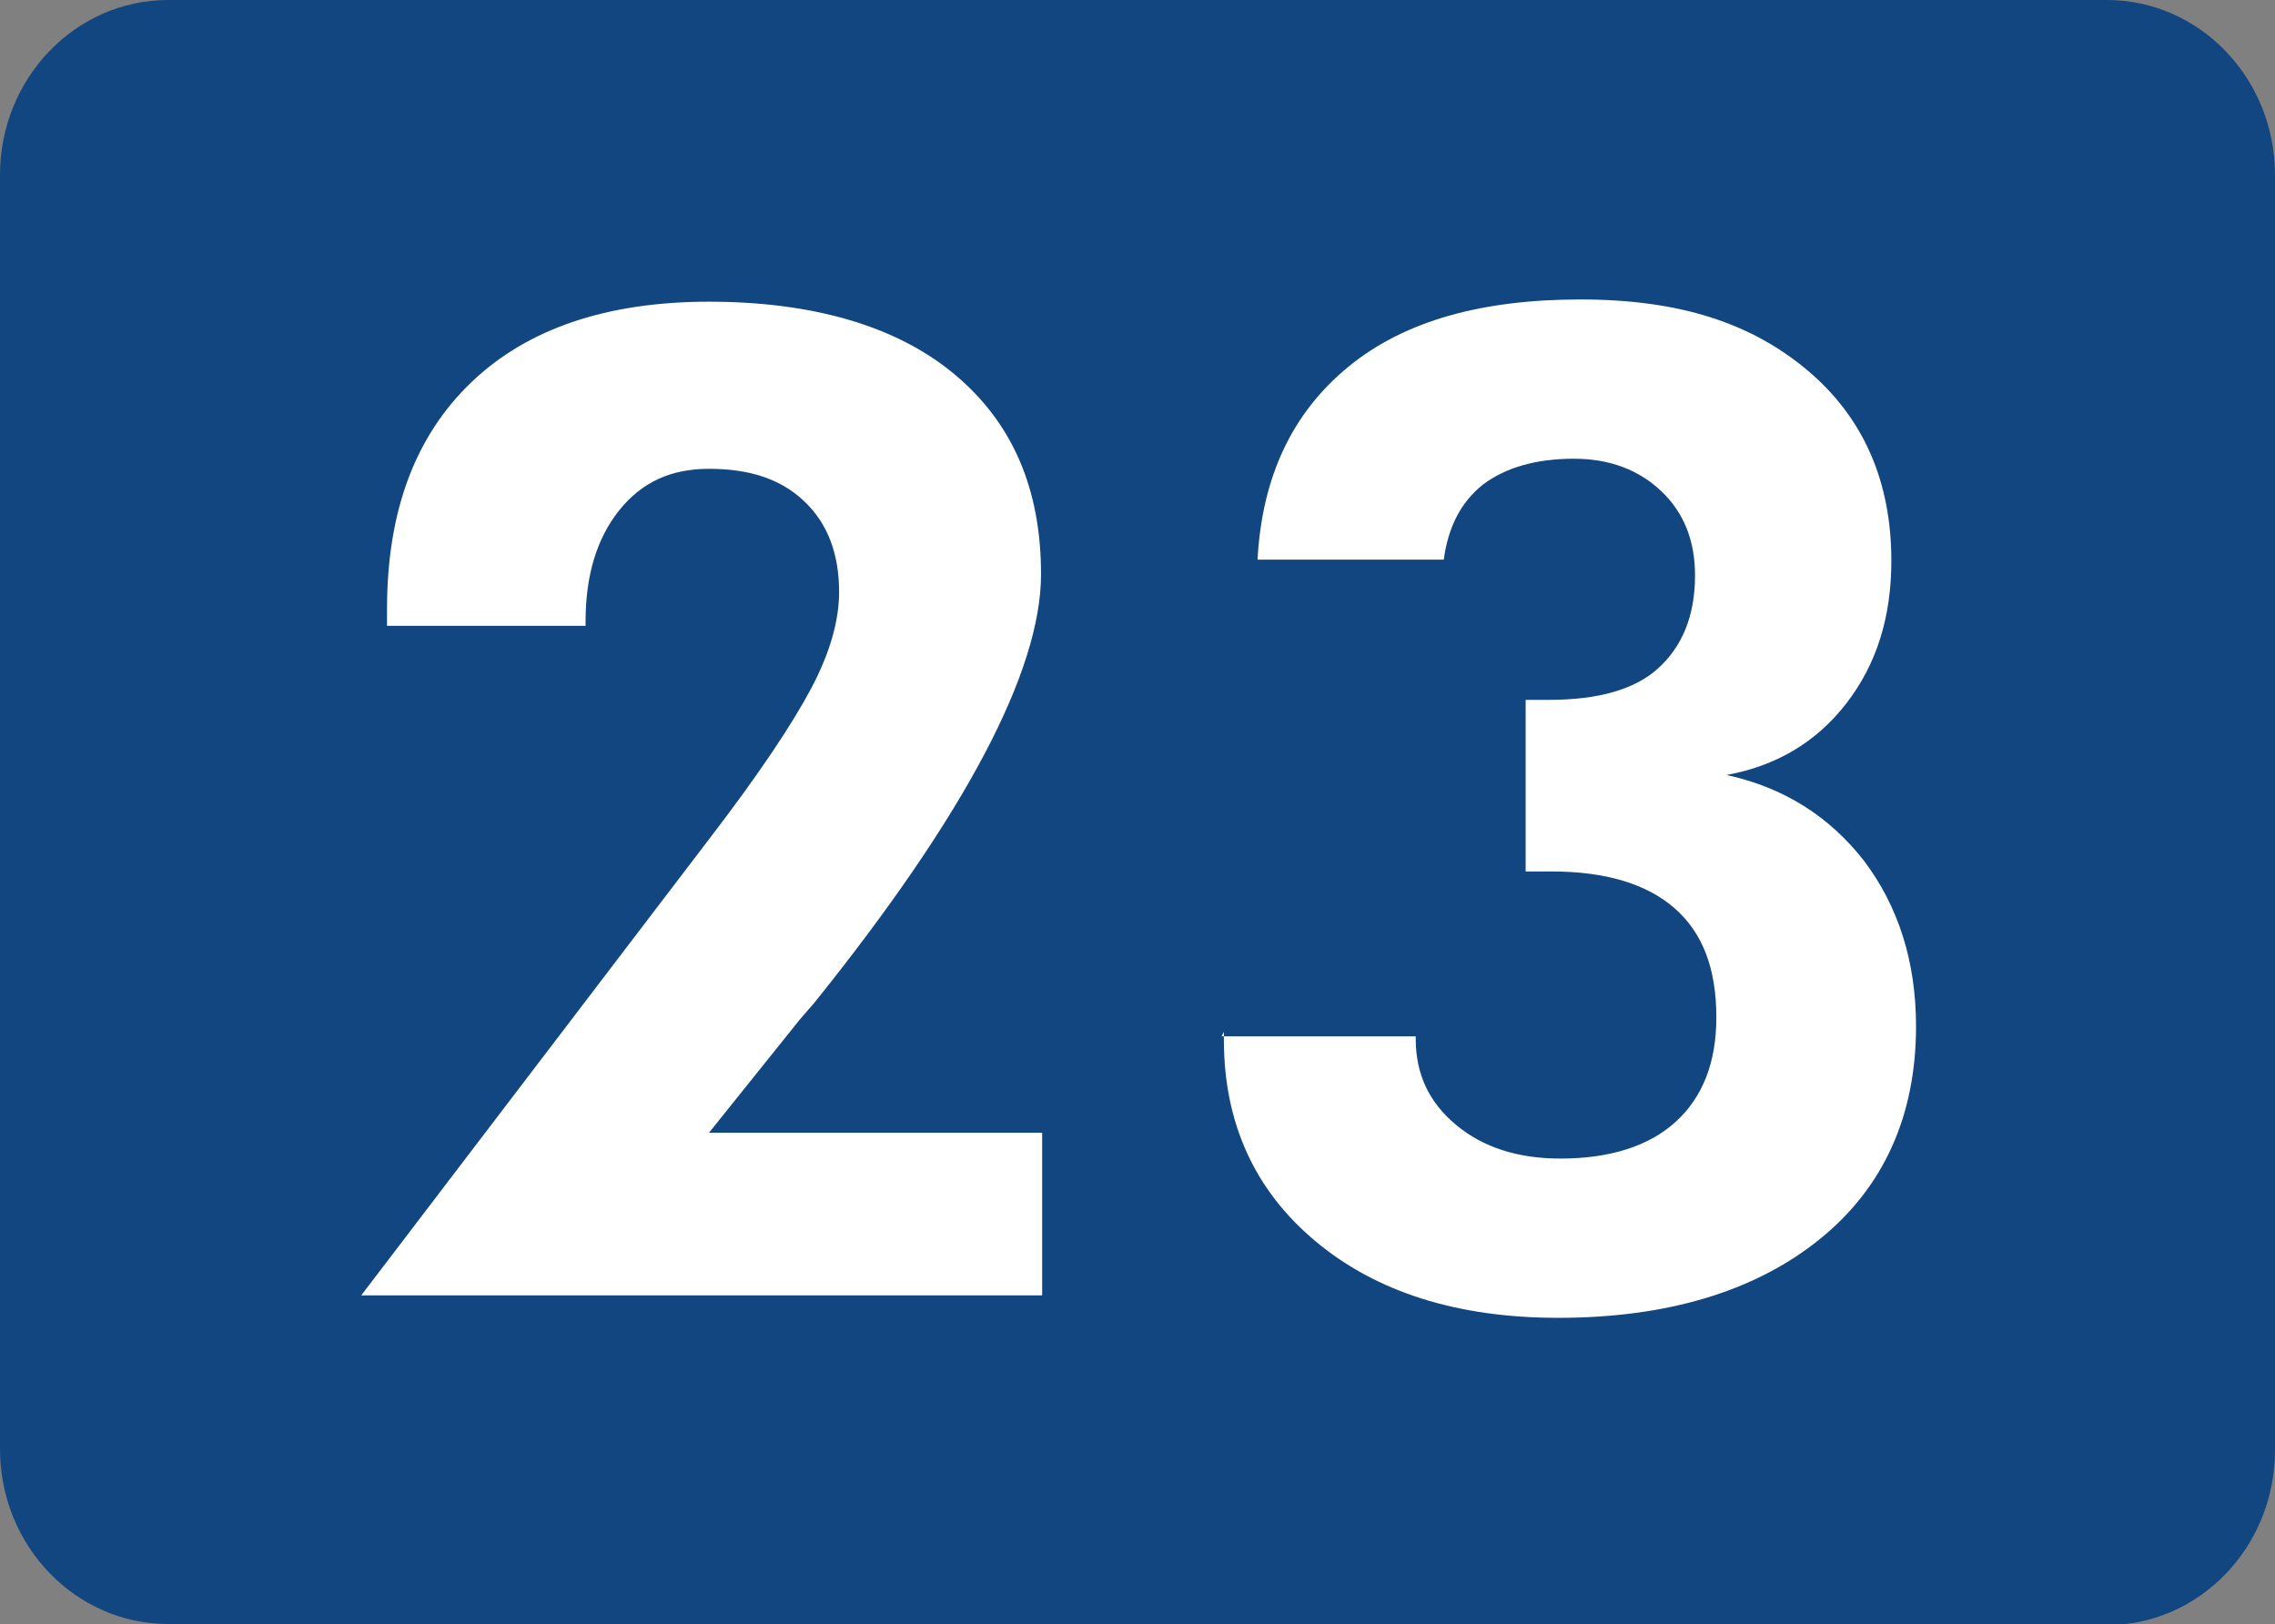
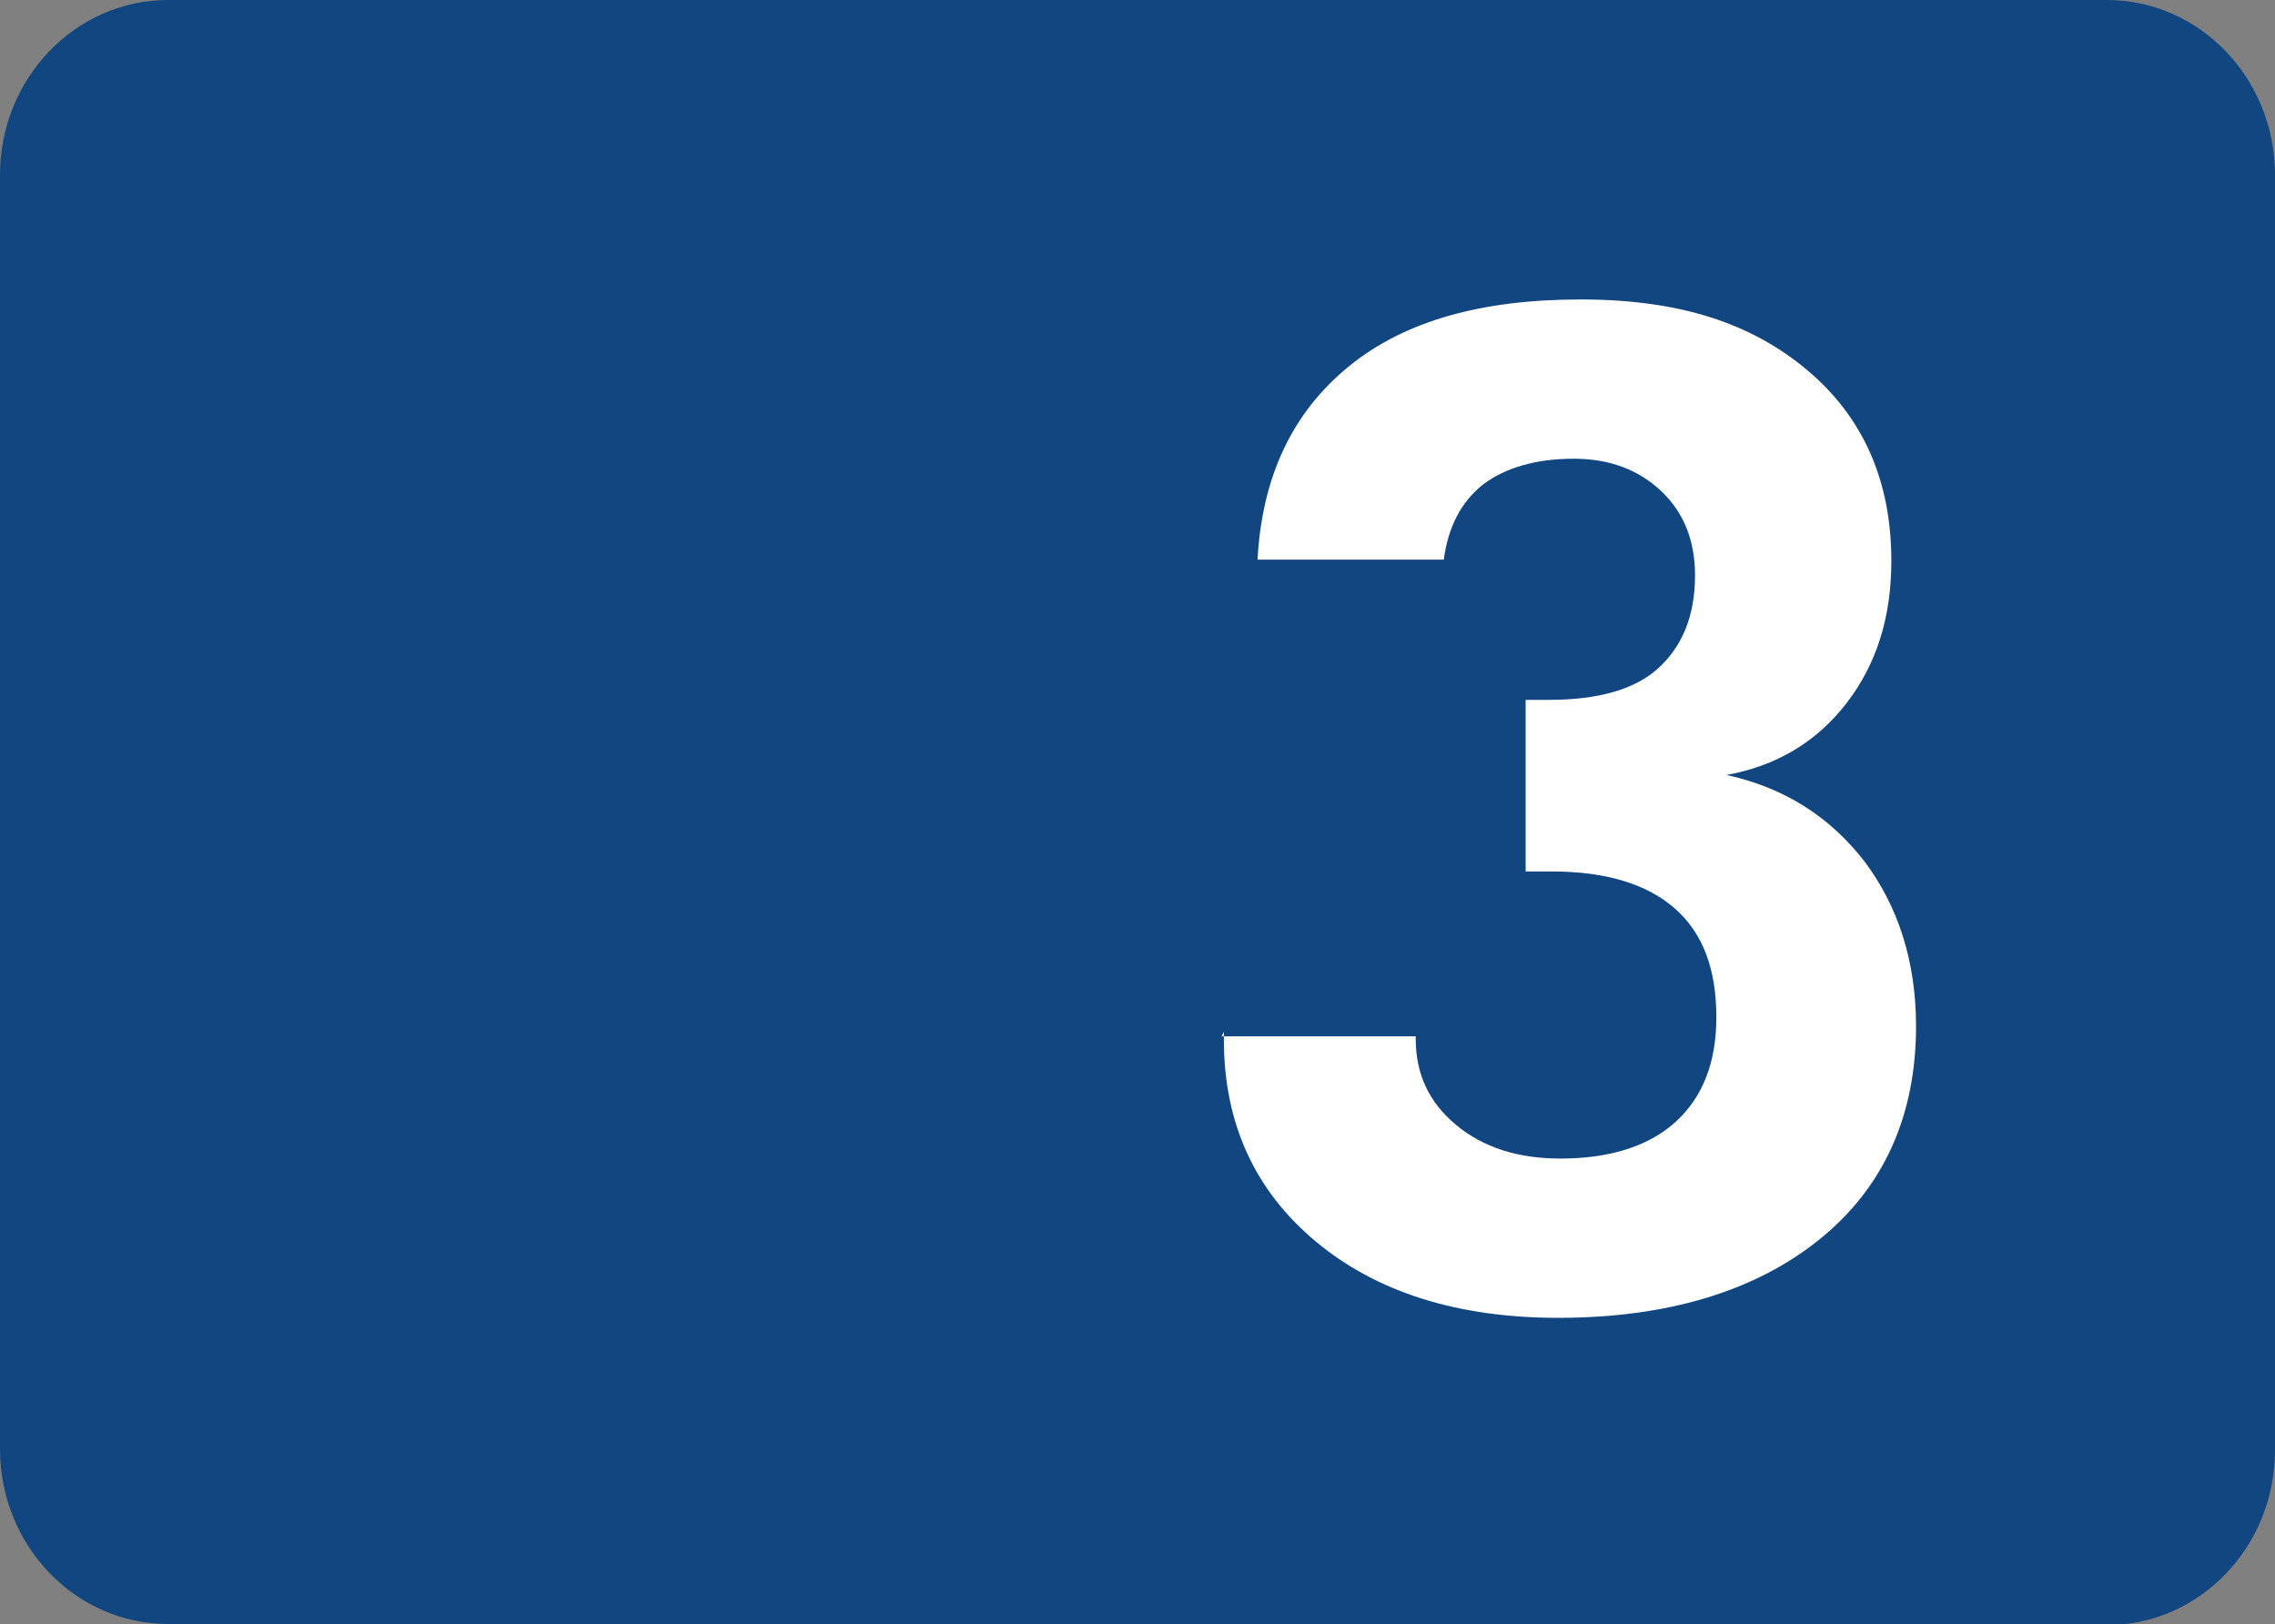
<svg xmlns="http://www.w3.org/2000/svg" id="Layer_2" data-name="Layer 2" viewBox="0 0 20.28 14.48">
  <rect x="0" y="0" width="20.28" height="14.48" fill="#808080" stroke="none" />
  <defs>
    <style>
      .cls-1 {
        fill: #fff;
      }

      .cls-2 {
        fill: #124680;
      }
    </style>
  </defs>
  <g id="Layer_1-2" data-name="Layer 1">
    <g>
      <path class="cls-2" d="M1.5,14.48c-.83,0-1.5-.7-1.5-1.56V1.56C0,.7.67,0,1.5,0h17.28c.83,0,1.5.7,1.5,1.56v11.37c0,.86-.67,1.56-1.5,1.56H1.5Z" />
      <g>
-         <path class="cls-1" d="M9.29,10.1v1.45H3.22l3.11-4.08c.43-.56.73-1.01.9-1.33.17-.32.25-.61.25-.86,0-.34-.1-.61-.31-.81-.21-.2-.49-.29-.85-.29-.34,0-.6.12-.8.37s-.3.58-.3.99v.04h-1.77v-.15c0-.87.25-1.54.75-2.02.5-.48,1.21-.72,2.12-.72s1.66.21,2.18.64.78,1.02.78,1.79c0,.86-.67,2.14-2.02,3.82l-.13.15-.81,1.01h2.96Z" />
        <path class="cls-1" d="M10.89,9.24h1.73v.02c0,.32.12.57.36.77.24.2.55.3.93.3.44,0,.79-.11,1.03-.33.24-.22.36-.53.36-.93,0-.43-.12-.75-.37-.97-.25-.22-.62-.33-1.1-.33-.02,0-.06,0-.11,0-.05,0-.09,0-.12,0v-1.53s.06,0,.11,0c.05,0,.08,0,.1,0,.43,0,.76-.09.97-.28s.33-.46.33-.83c0-.31-.1-.56-.3-.75-.2-.19-.46-.29-.78-.29-.34,0-.61.08-.81.23-.2.16-.31.38-.35.67h-1.66c.04-.74.31-1.31.81-1.72s1.19-.6,2.07-.6,1.52.21,2.02.63c.5.42.75.99.75,1.7,0,.5-.13.92-.4,1.27-.27.35-.63.56-1.07.64.51.11.92.37,1.23.77.3.4.46.89.46,1.47,0,.8-.29,1.44-.86,1.9-.57.46-1.35.7-2.33.7-.9,0-1.62-.23-2.16-.68s-.82-1.05-.82-1.8v-.07Z" />
      </g>
    </g>
  </g>
</svg>